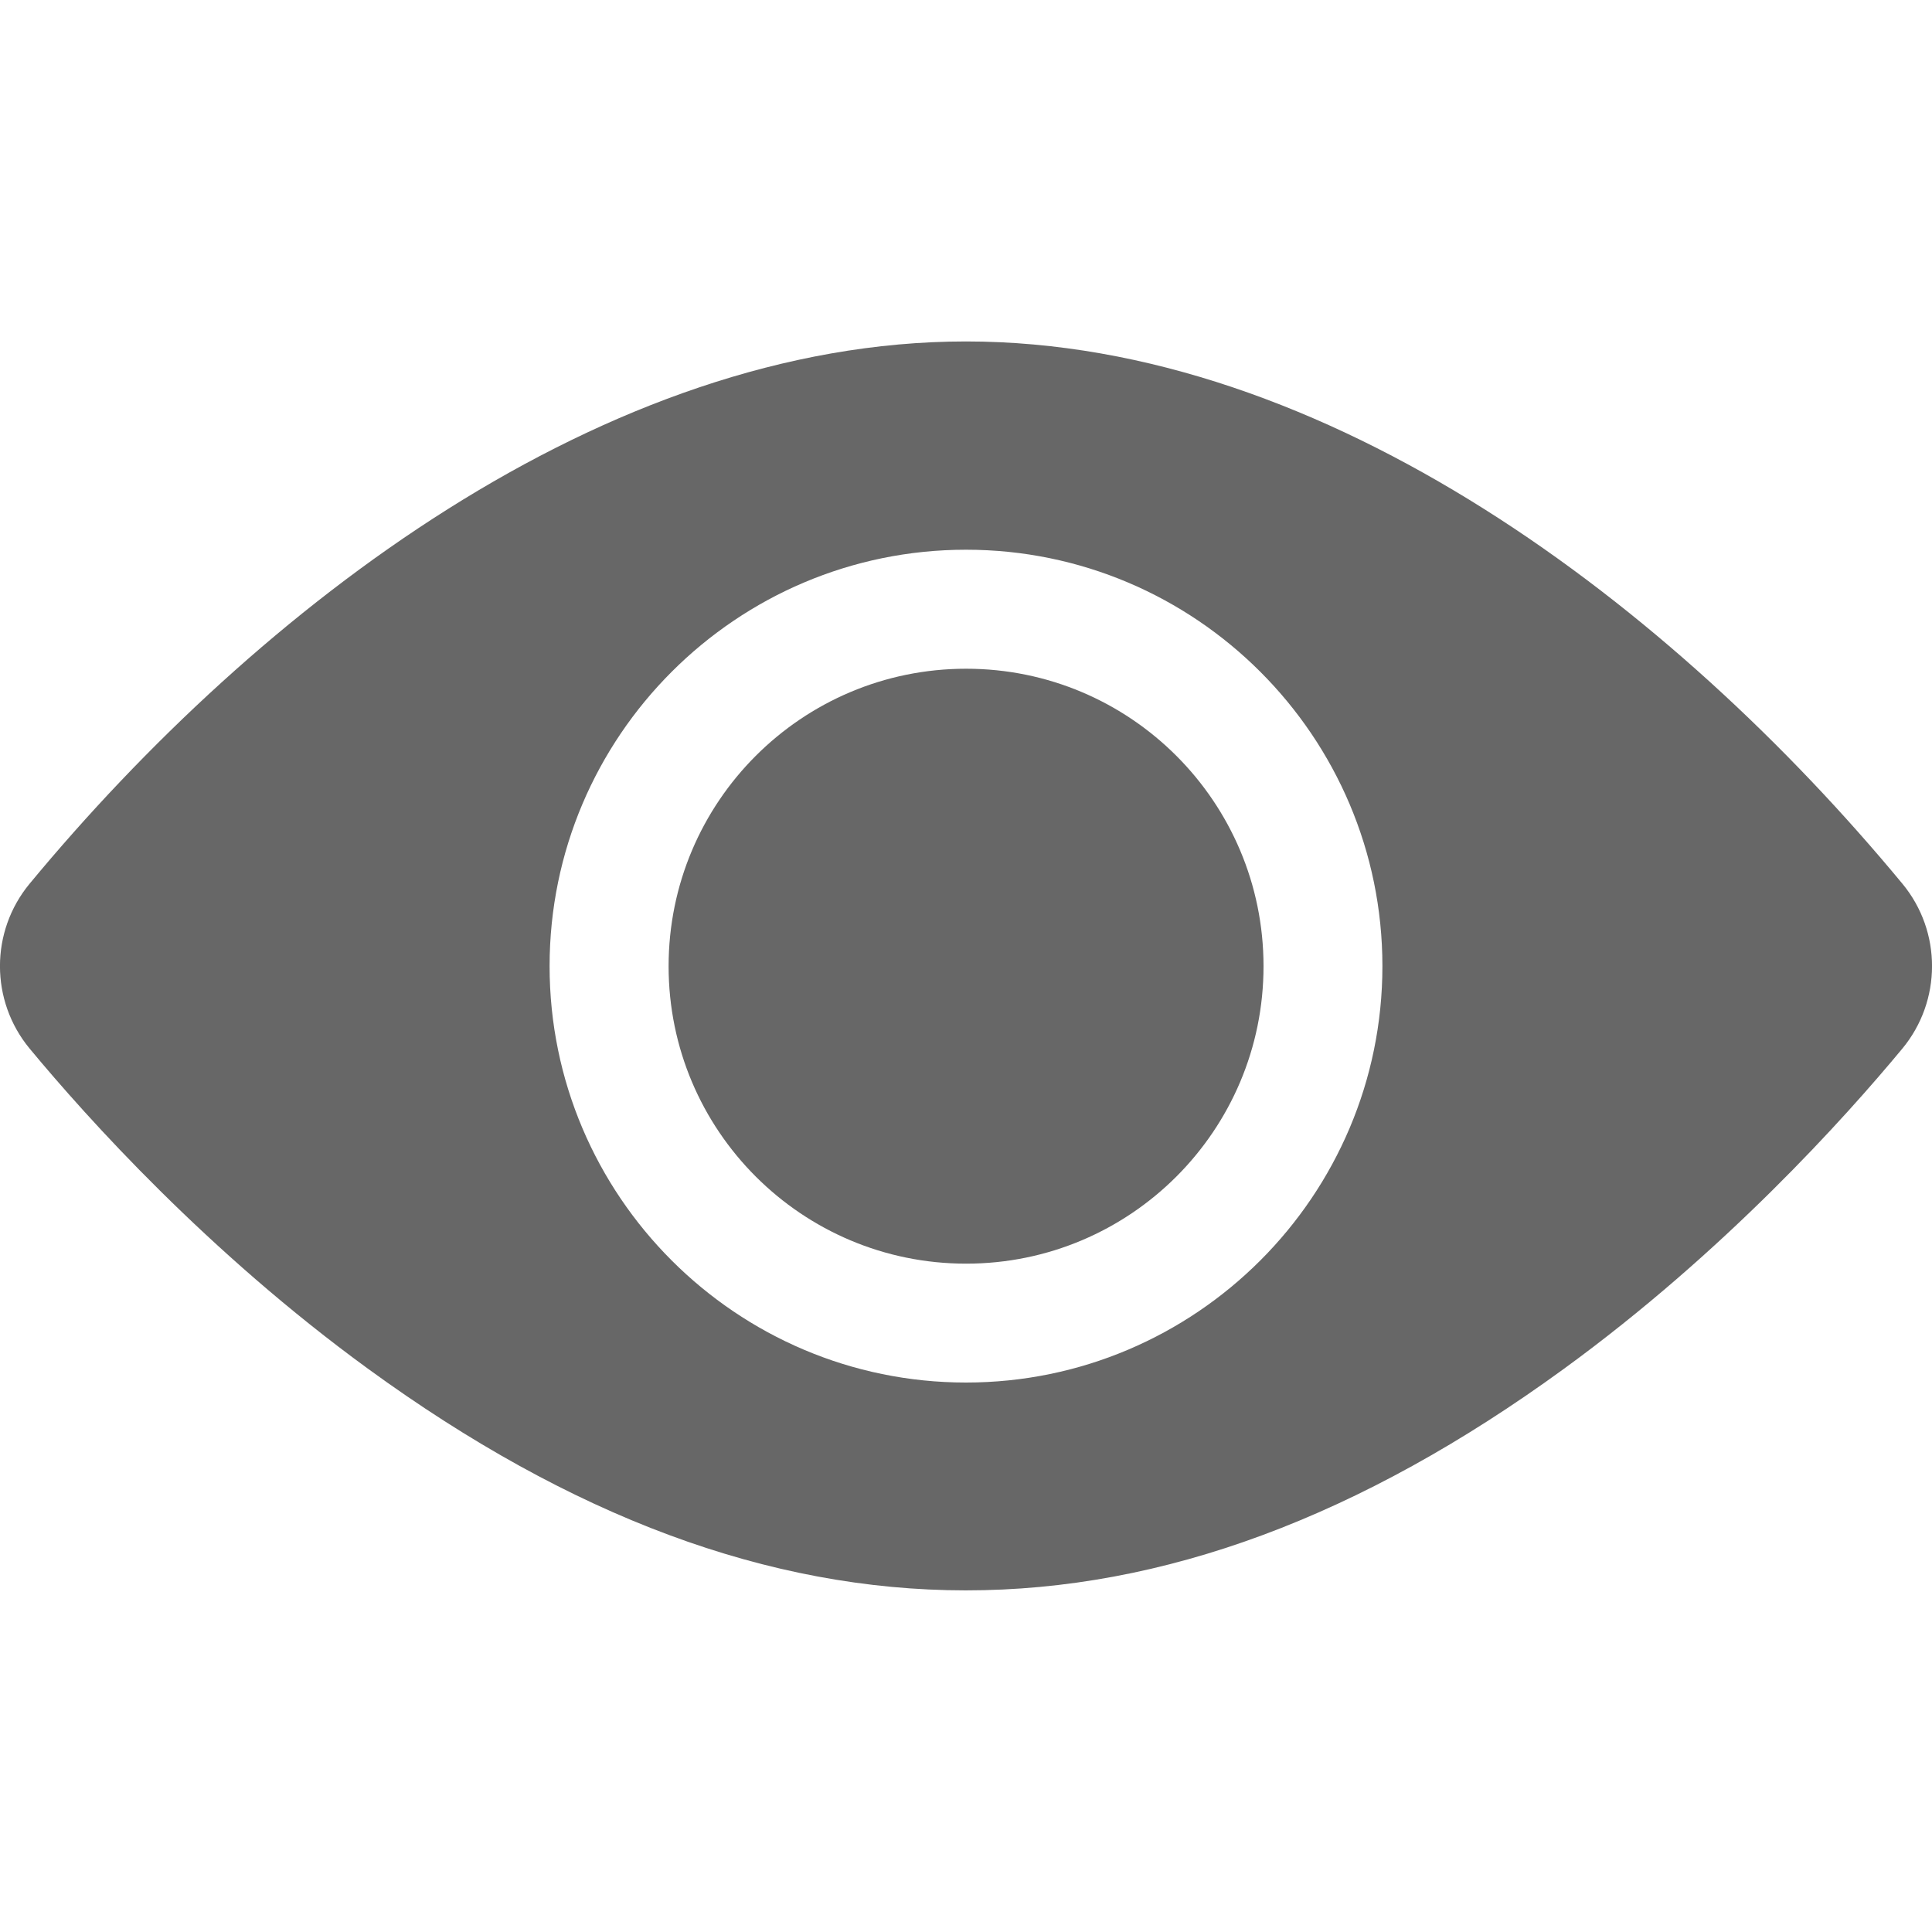
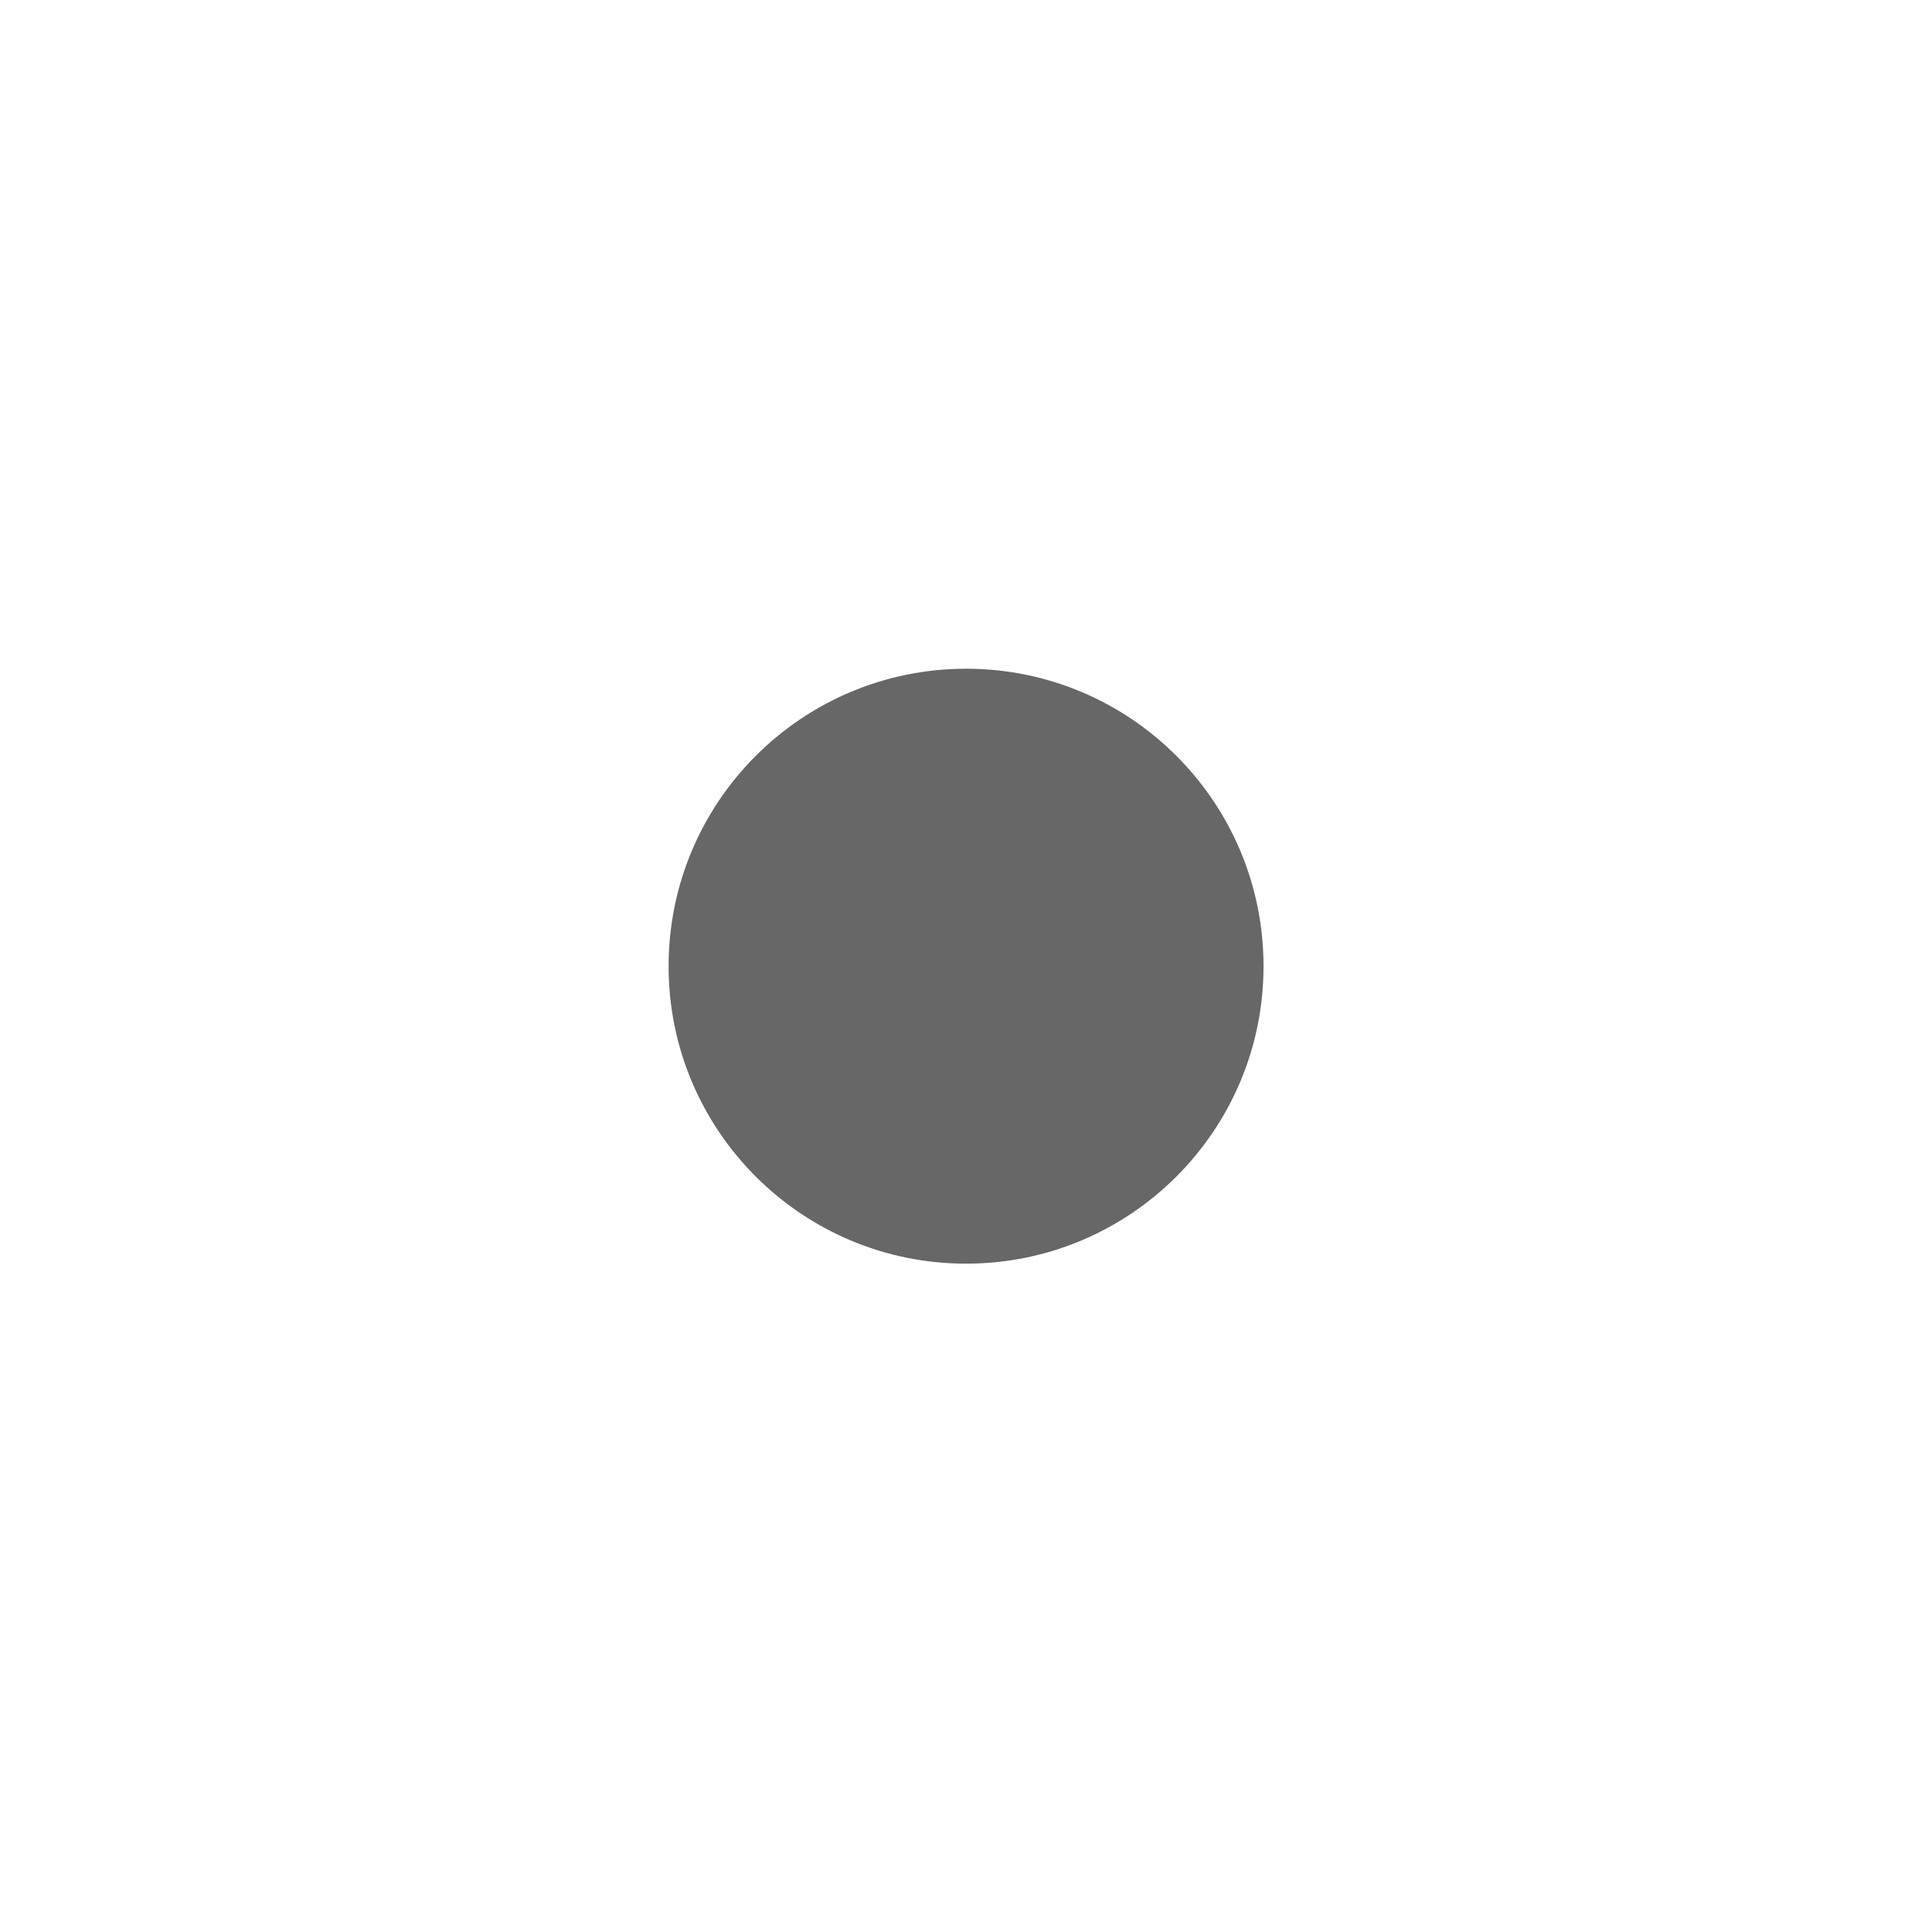
<svg xmlns="http://www.w3.org/2000/svg" width="15" height="15" viewBox="0 0 15 15" fill="none">
  <path d="M7.501 9.811C8.776 9.811 9.81 8.777 9.81 7.502C9.81 6.226 8.776 5.192 7.501 5.192C6.225 5.192 5.191 6.226 5.191 7.502C5.191 8.777 6.225 9.811 7.501 9.811Z" fill="#676767" />
-   <path d="M14.77 6.861C12.995 4.716 10.308 2.651 7.5 2.651C4.692 2.651 2.004 4.718 0.23 6.861C-0.077 7.232 -0.077 7.77 0.23 8.141C0.676 8.679 1.611 9.72 2.86 10.629C6.005 12.918 8.988 12.923 12.14 10.629C13.389 9.72 14.324 8.679 14.77 8.141C15.076 7.771 15.078 7.233 14.77 6.861ZM7.5 4.268C9.283 4.268 10.733 5.718 10.733 7.501C10.733 9.284 9.283 10.734 7.5 10.734C5.717 10.734 4.267 9.284 4.267 7.501C4.267 5.718 5.717 4.268 7.5 4.268Z" fill="#676767" />
</svg>